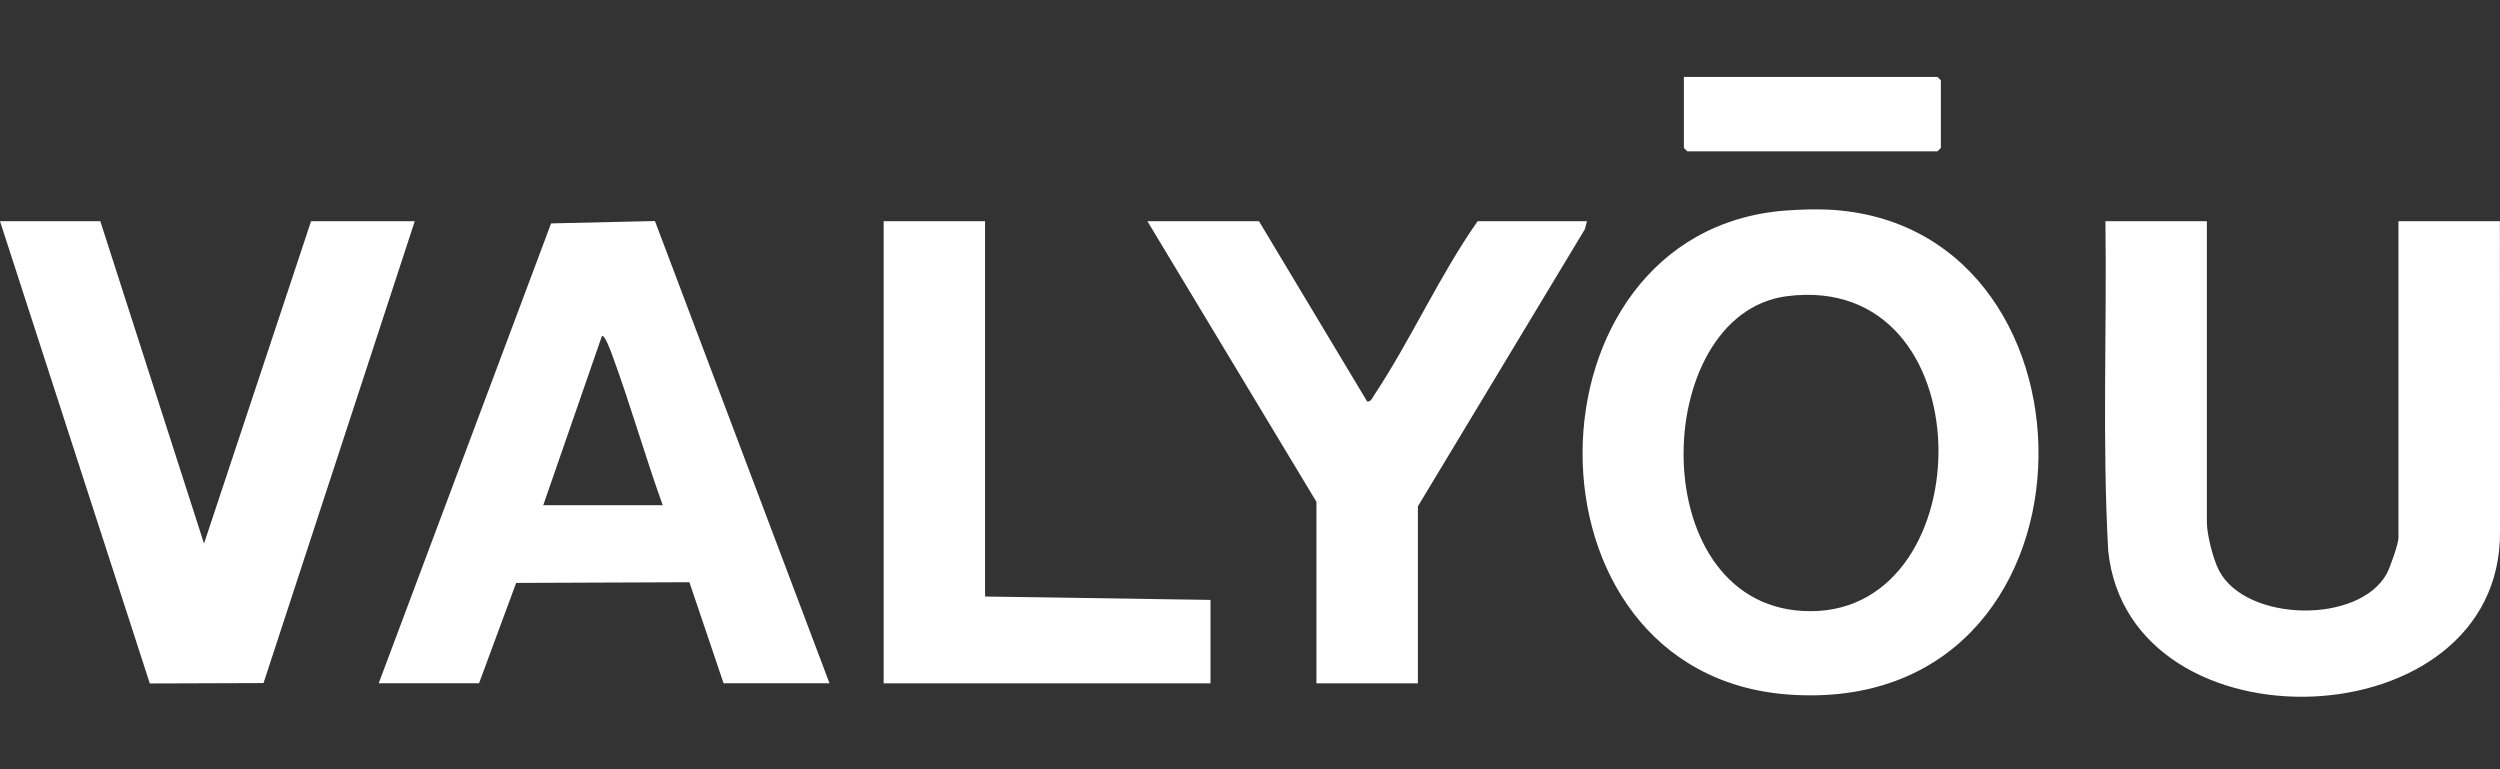
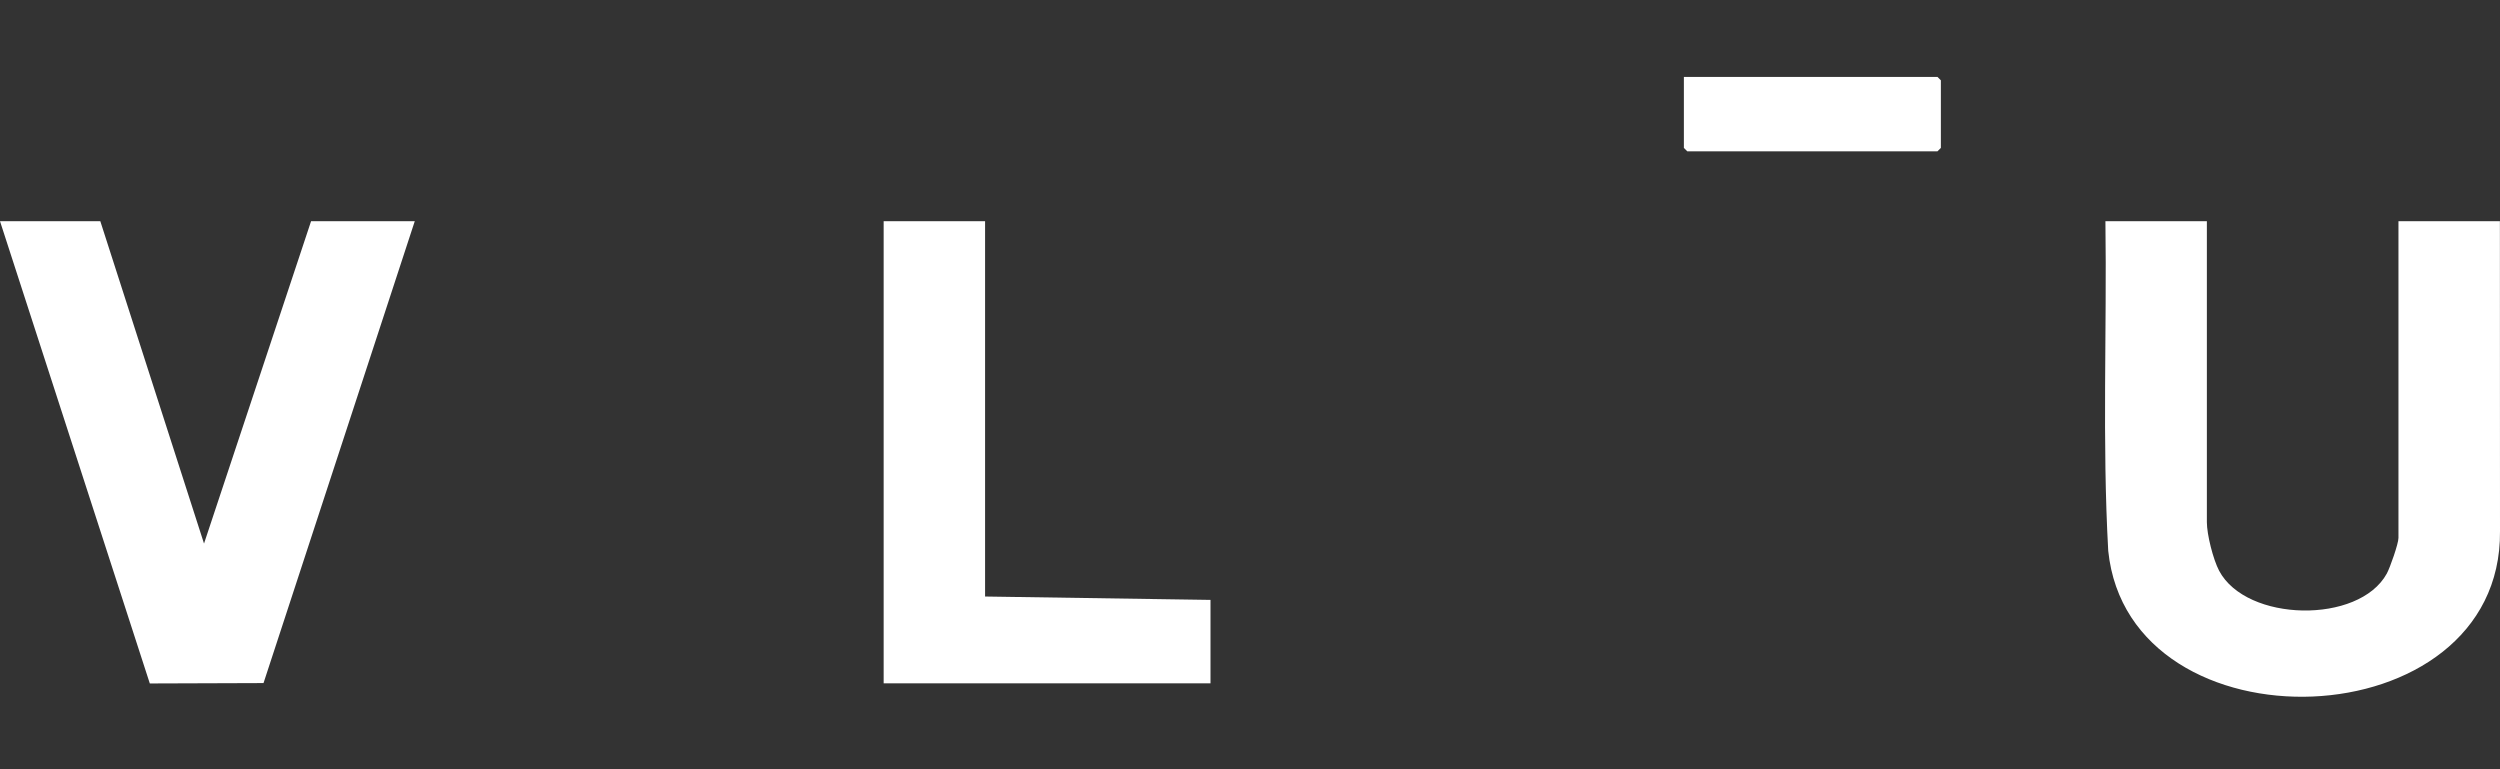
<svg xmlns="http://www.w3.org/2000/svg" fill="none" viewBox="0 0 130 40" height="40" width="130">
  <rect x="0" y="0" width="130" height="40" fill="#333333" stroke="none" />
-   <path fill="white" d="M92.813 10.951C93.594 10.889 94.58 10.862 95.356 10.917C110.06 11.972 109.769 37.32 93.014 36.117C78.625 35.082 78.882 12.054 92.812 10.951H92.813ZM92.926 15.401C85.713 16.319 85.386 31.828 94.185 31.781C103.154 31.734 103.26 14.085 92.926 15.401Z" />
  <path fill="white" d="M114.757 11.502V27.151C114.757 27.799 115.084 29.09 115.394 29.678C116.81 32.354 122.665 32.466 124.113 29.827C124.283 29.516 124.72 28.269 124.72 27.972V11.502H129.995L130 27.624C130.1 38.587 110.721 39.243 109.628 28.644C109.311 22.946 109.56 17.212 109.482 11.501H114.757V11.502Z" />
-   <path fill="white" d="M19.692 35.532L28.657 11.617L34.057 11.494L43.135 35.531H37.626L35.849 30.276L26.84 30.312L24.909 35.531H19.692V35.532ZM34.462 26.271C33.528 23.681 32.774 21.006 31.82 18.422C31.773 18.296 31.442 17.369 31.298 17.48L28.249 26.271H34.462Z" />
  <path fill="white" d="M5.216 11.502L10.609 28.265L16.176 11.502H21.568L13.703 35.52L7.79 35.54L0 11.502H5.216Z" />
-   <path fill="white" d="M65.466 11.502L71.094 20.881C71.294 20.897 71.368 20.681 71.46 20.543C73.389 17.63 74.827 14.373 76.837 11.502H82.522L82.413 11.92L73.73 26.33V35.532H68.455V26.096L59.664 11.502H65.466Z" />
  <path fill="white" d="M51.224 11.502V31.019L62.946 31.195V35.532H45.95V11.502H51.224Z" />
  <path fill="white" d="M87.562 4H100.749L100.925 4.176V7.692L100.749 7.868H87.738L87.562 7.692V4Z" />
</svg>